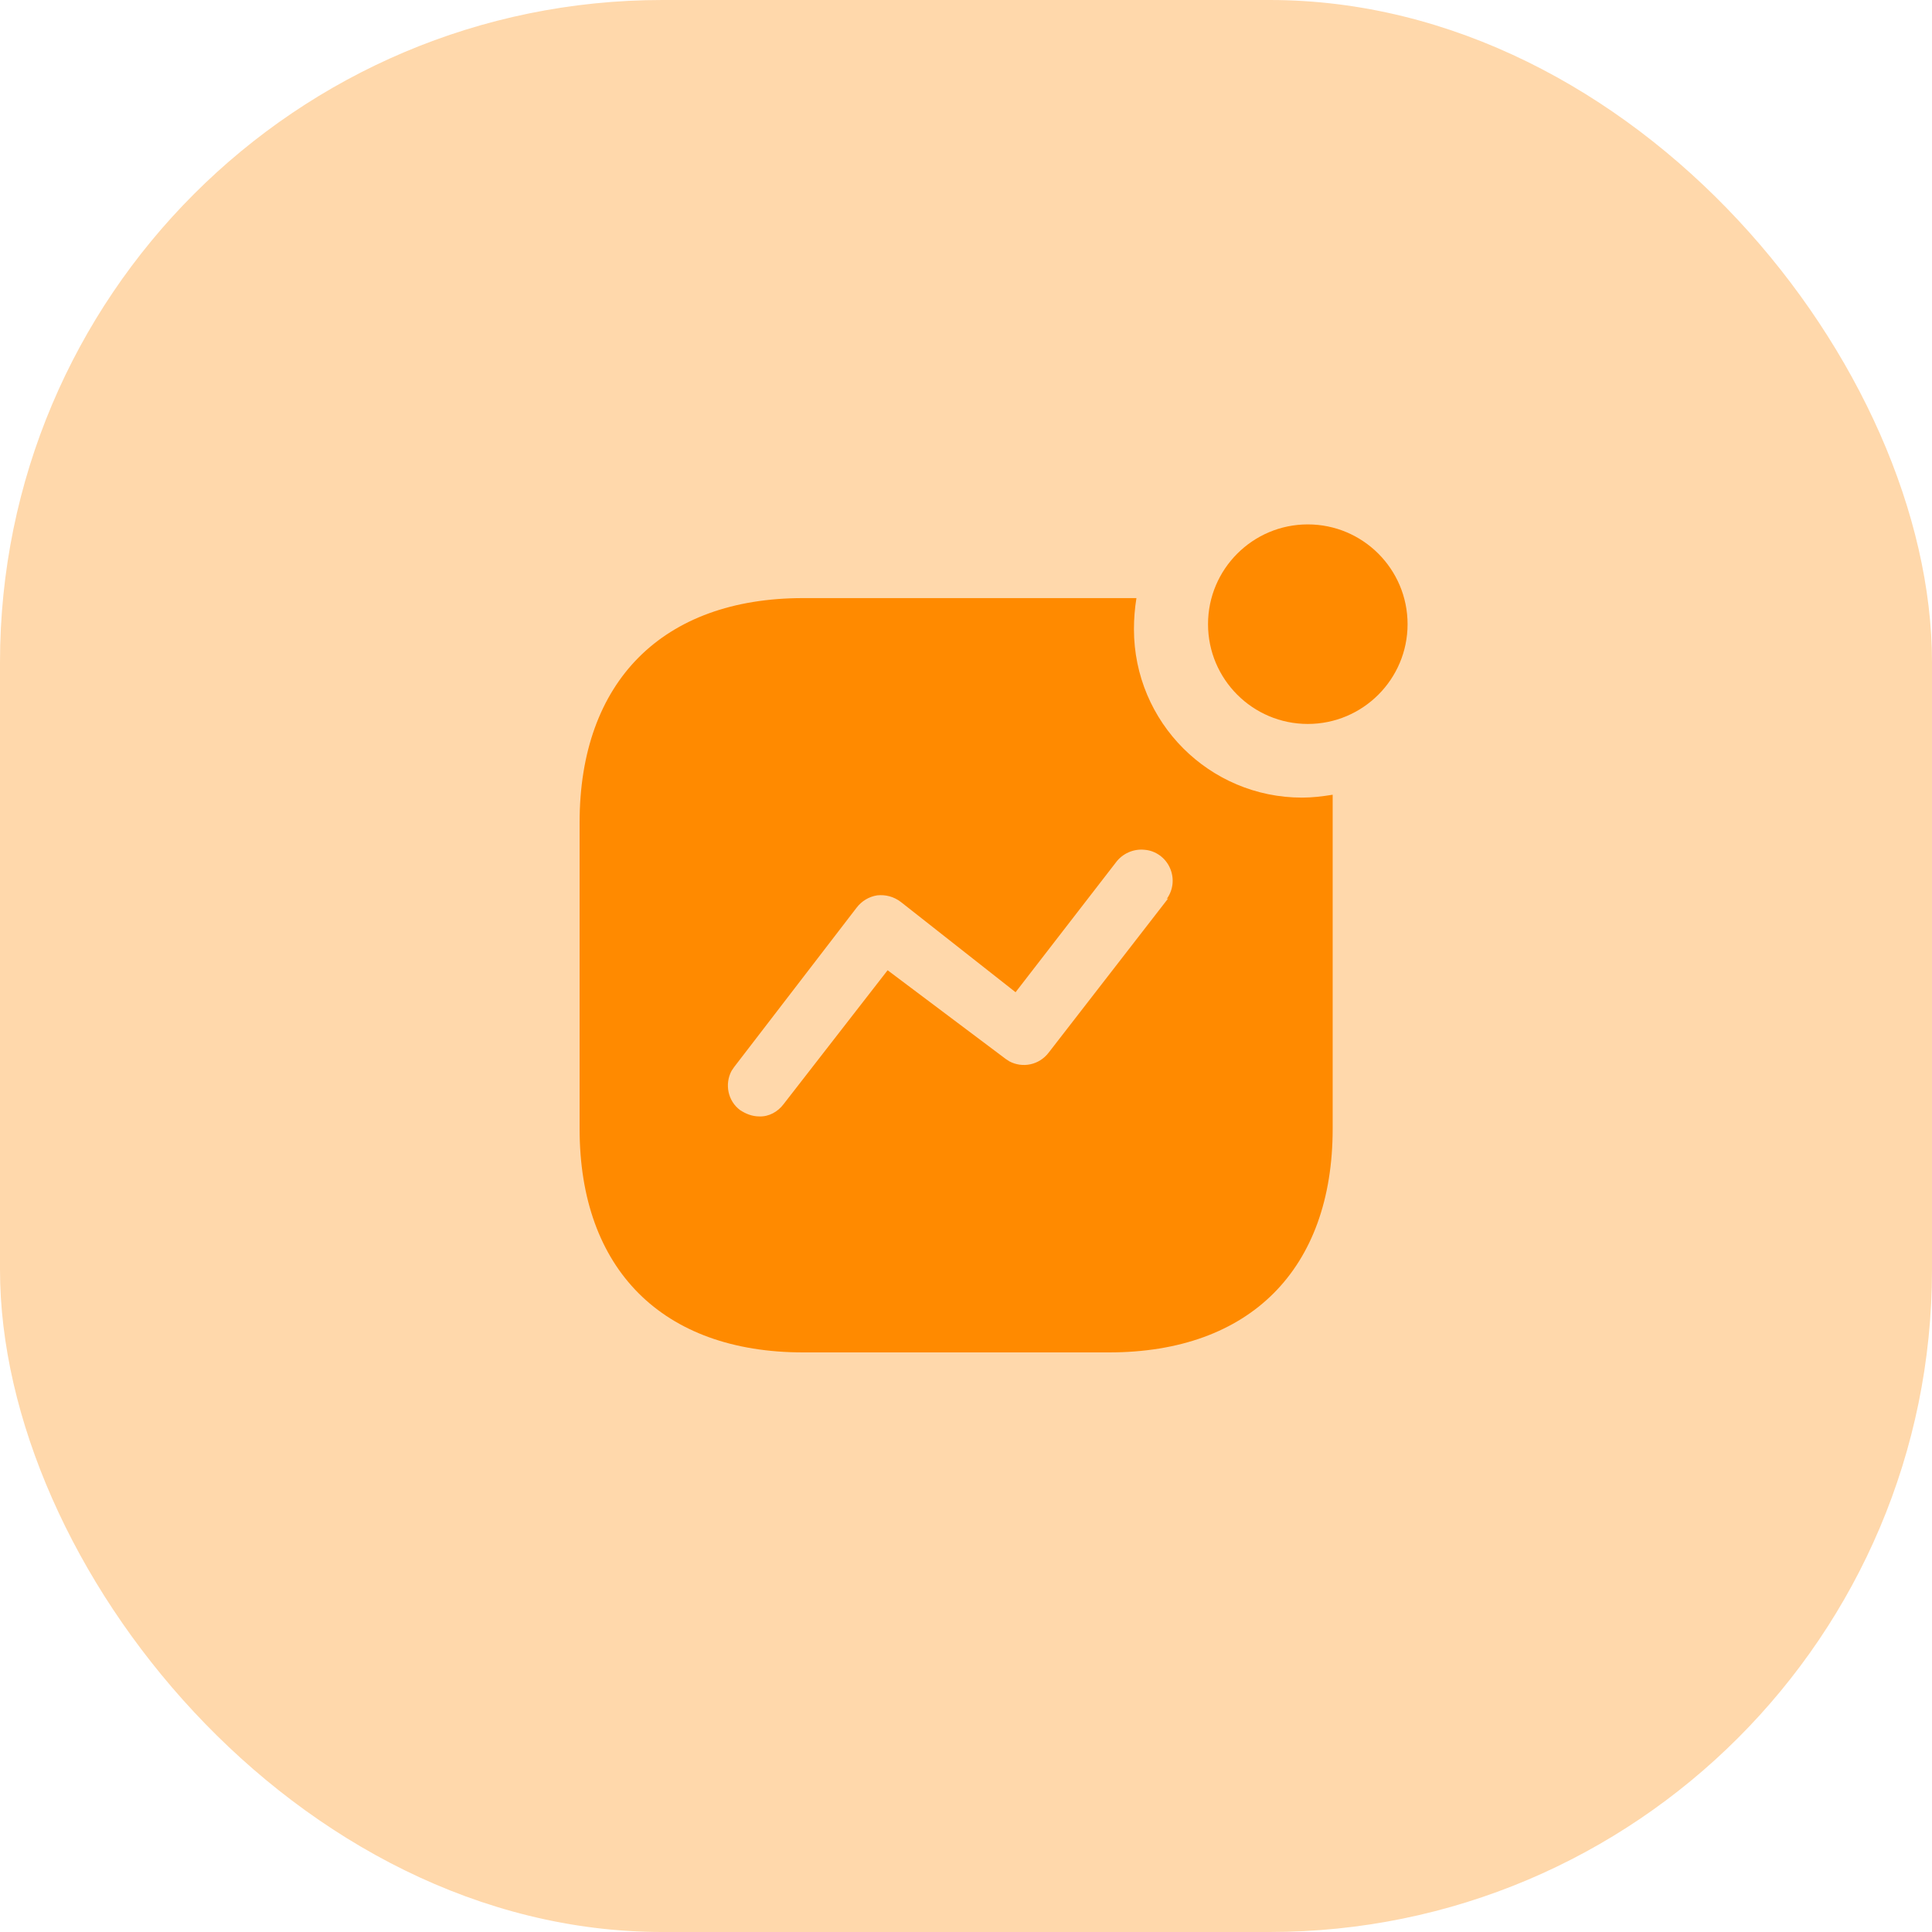
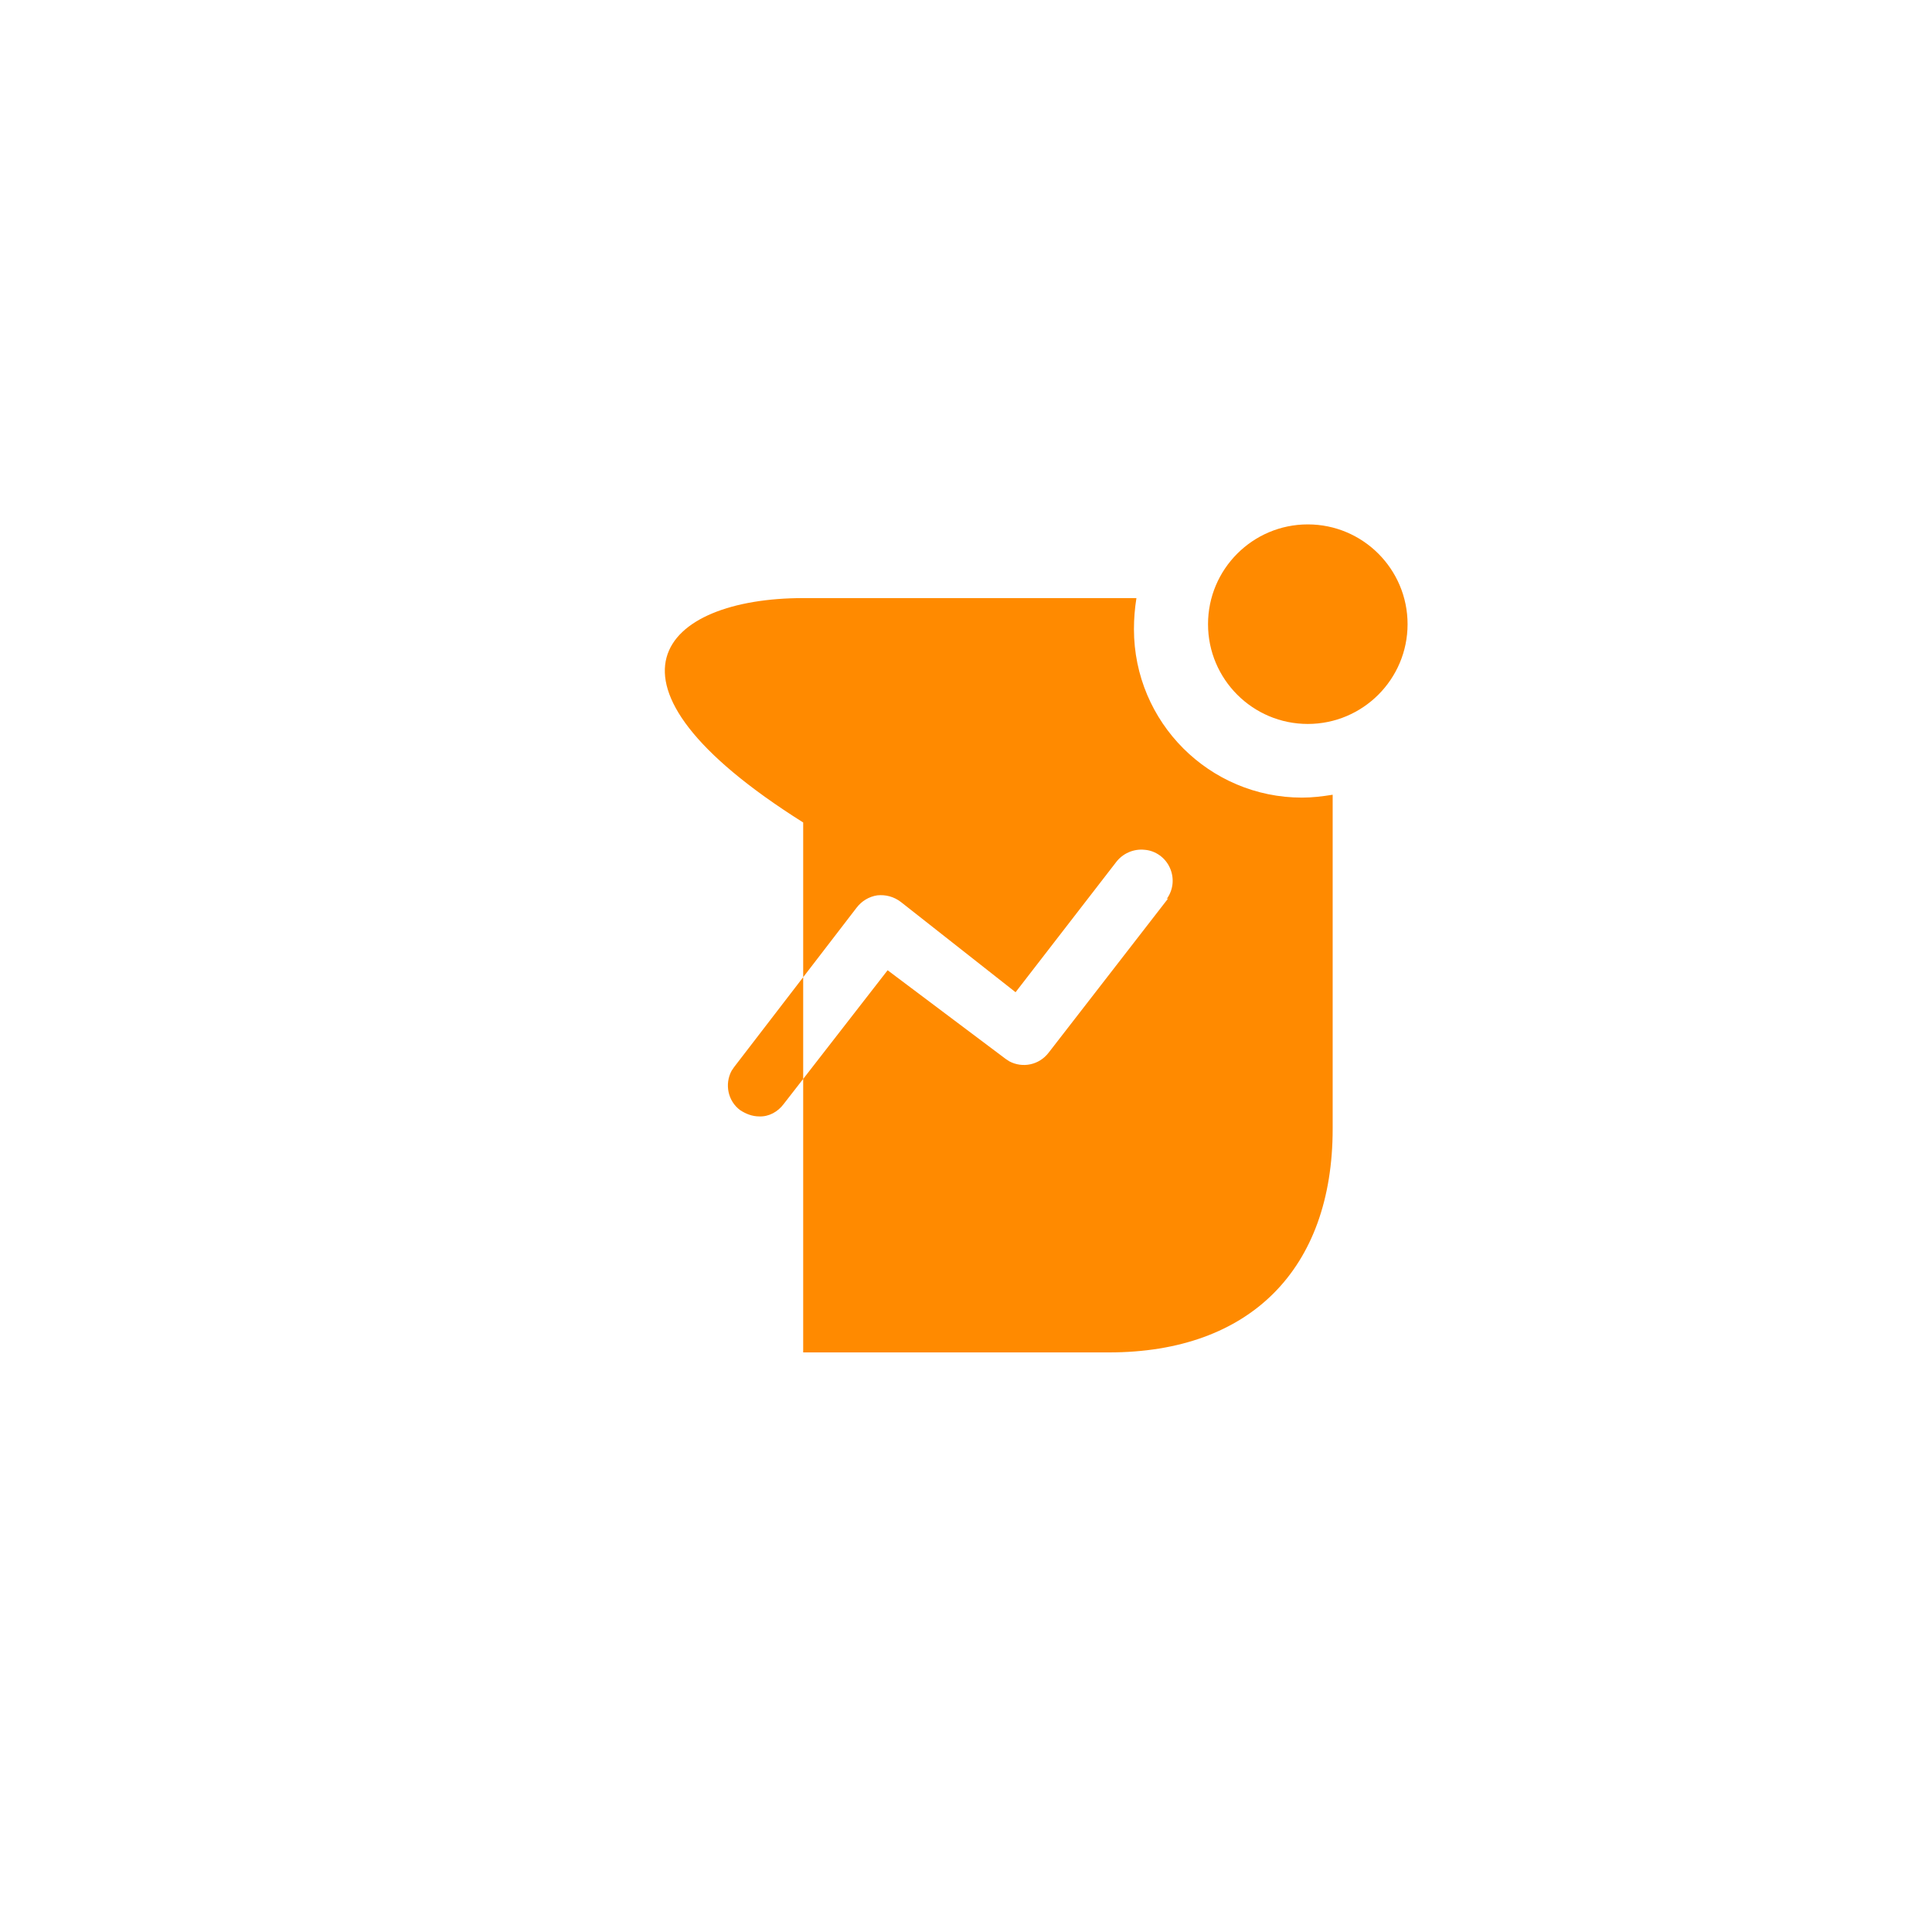
<svg xmlns="http://www.w3.org/2000/svg" width="70" height="70" viewBox="0 0 70 70" fill="none">
-   <rect width="70" height="70" rx="24" fill="#FFD8AB" />
-   <path fill-rule="evenodd" clip-rule="evenodd" d="M43.769 22.615C43.769 20.62 45.389 19 47.384 19C49.379 19 50.999 20.62 50.999 22.615C50.999 24.61 49.379 26.23 47.384 26.23C45.389 26.23 43.769 24.61 43.769 22.615ZM37.995 38.139L42.33 32.545L42.27 32.575C42.51 32.245 42.555 31.825 42.39 31.45C42.226 31.075 41.865 30.82 41.476 30.79C41.07 30.745 40.666 30.925 40.425 31.255L36.796 35.95L32.64 32.68C32.385 32.485 32.085 32.409 31.785 32.44C31.486 32.485 31.216 32.649 31.035 32.889L26.596 38.665L26.505 38.8C26.25 39.279 26.37 39.894 26.82 40.225C27.03 40.36 27.255 40.45 27.51 40.45C27.856 40.465 28.185 40.283 28.395 40L32.16 35.154L36.435 38.365L36.57 38.454C37.05 38.709 37.65 38.59 37.995 38.139ZM41.175 21.67C41.115 22.045 41.085 22.42 41.085 22.795C41.085 26.17 43.815 28.899 47.175 28.899C47.55 28.899 47.91 28.855 48.285 28.795V40.899C48.285 45.985 45.285 49 40.185 49H29.101C24 49 21 45.985 21 40.899V29.8C21 24.7 24 21.67 29.101 21.67H41.175Z" fill="#FF8A00" />
+   <path fill-rule="evenodd" clip-rule="evenodd" d="M43.769 22.615C43.769 20.62 45.389 19 47.384 19C49.379 19 50.999 20.62 50.999 22.615C50.999 24.61 49.379 26.23 47.384 26.23C45.389 26.23 43.769 24.61 43.769 22.615ZM37.995 38.139L42.33 32.545L42.27 32.575C42.51 32.245 42.555 31.825 42.39 31.45C42.226 31.075 41.865 30.82 41.476 30.79C41.07 30.745 40.666 30.925 40.425 31.255L36.796 35.95L32.64 32.68C32.385 32.485 32.085 32.409 31.785 32.44C31.486 32.485 31.216 32.649 31.035 32.889L26.596 38.665L26.505 38.8C26.25 39.279 26.37 39.894 26.82 40.225C27.03 40.36 27.255 40.45 27.51 40.45C27.856 40.465 28.185 40.283 28.395 40L32.16 35.154L36.435 38.365L36.57 38.454C37.05 38.709 37.65 38.59 37.995 38.139ZM41.175 21.67C41.115 22.045 41.085 22.42 41.085 22.795C41.085 26.17 43.815 28.899 47.175 28.899C47.55 28.899 47.91 28.855 48.285 28.795V40.899C48.285 45.985 45.285 49 40.185 49H29.101V29.8C21 24.7 24 21.67 29.101 21.67H41.175Z" fill="#FF8A00" />
</svg>